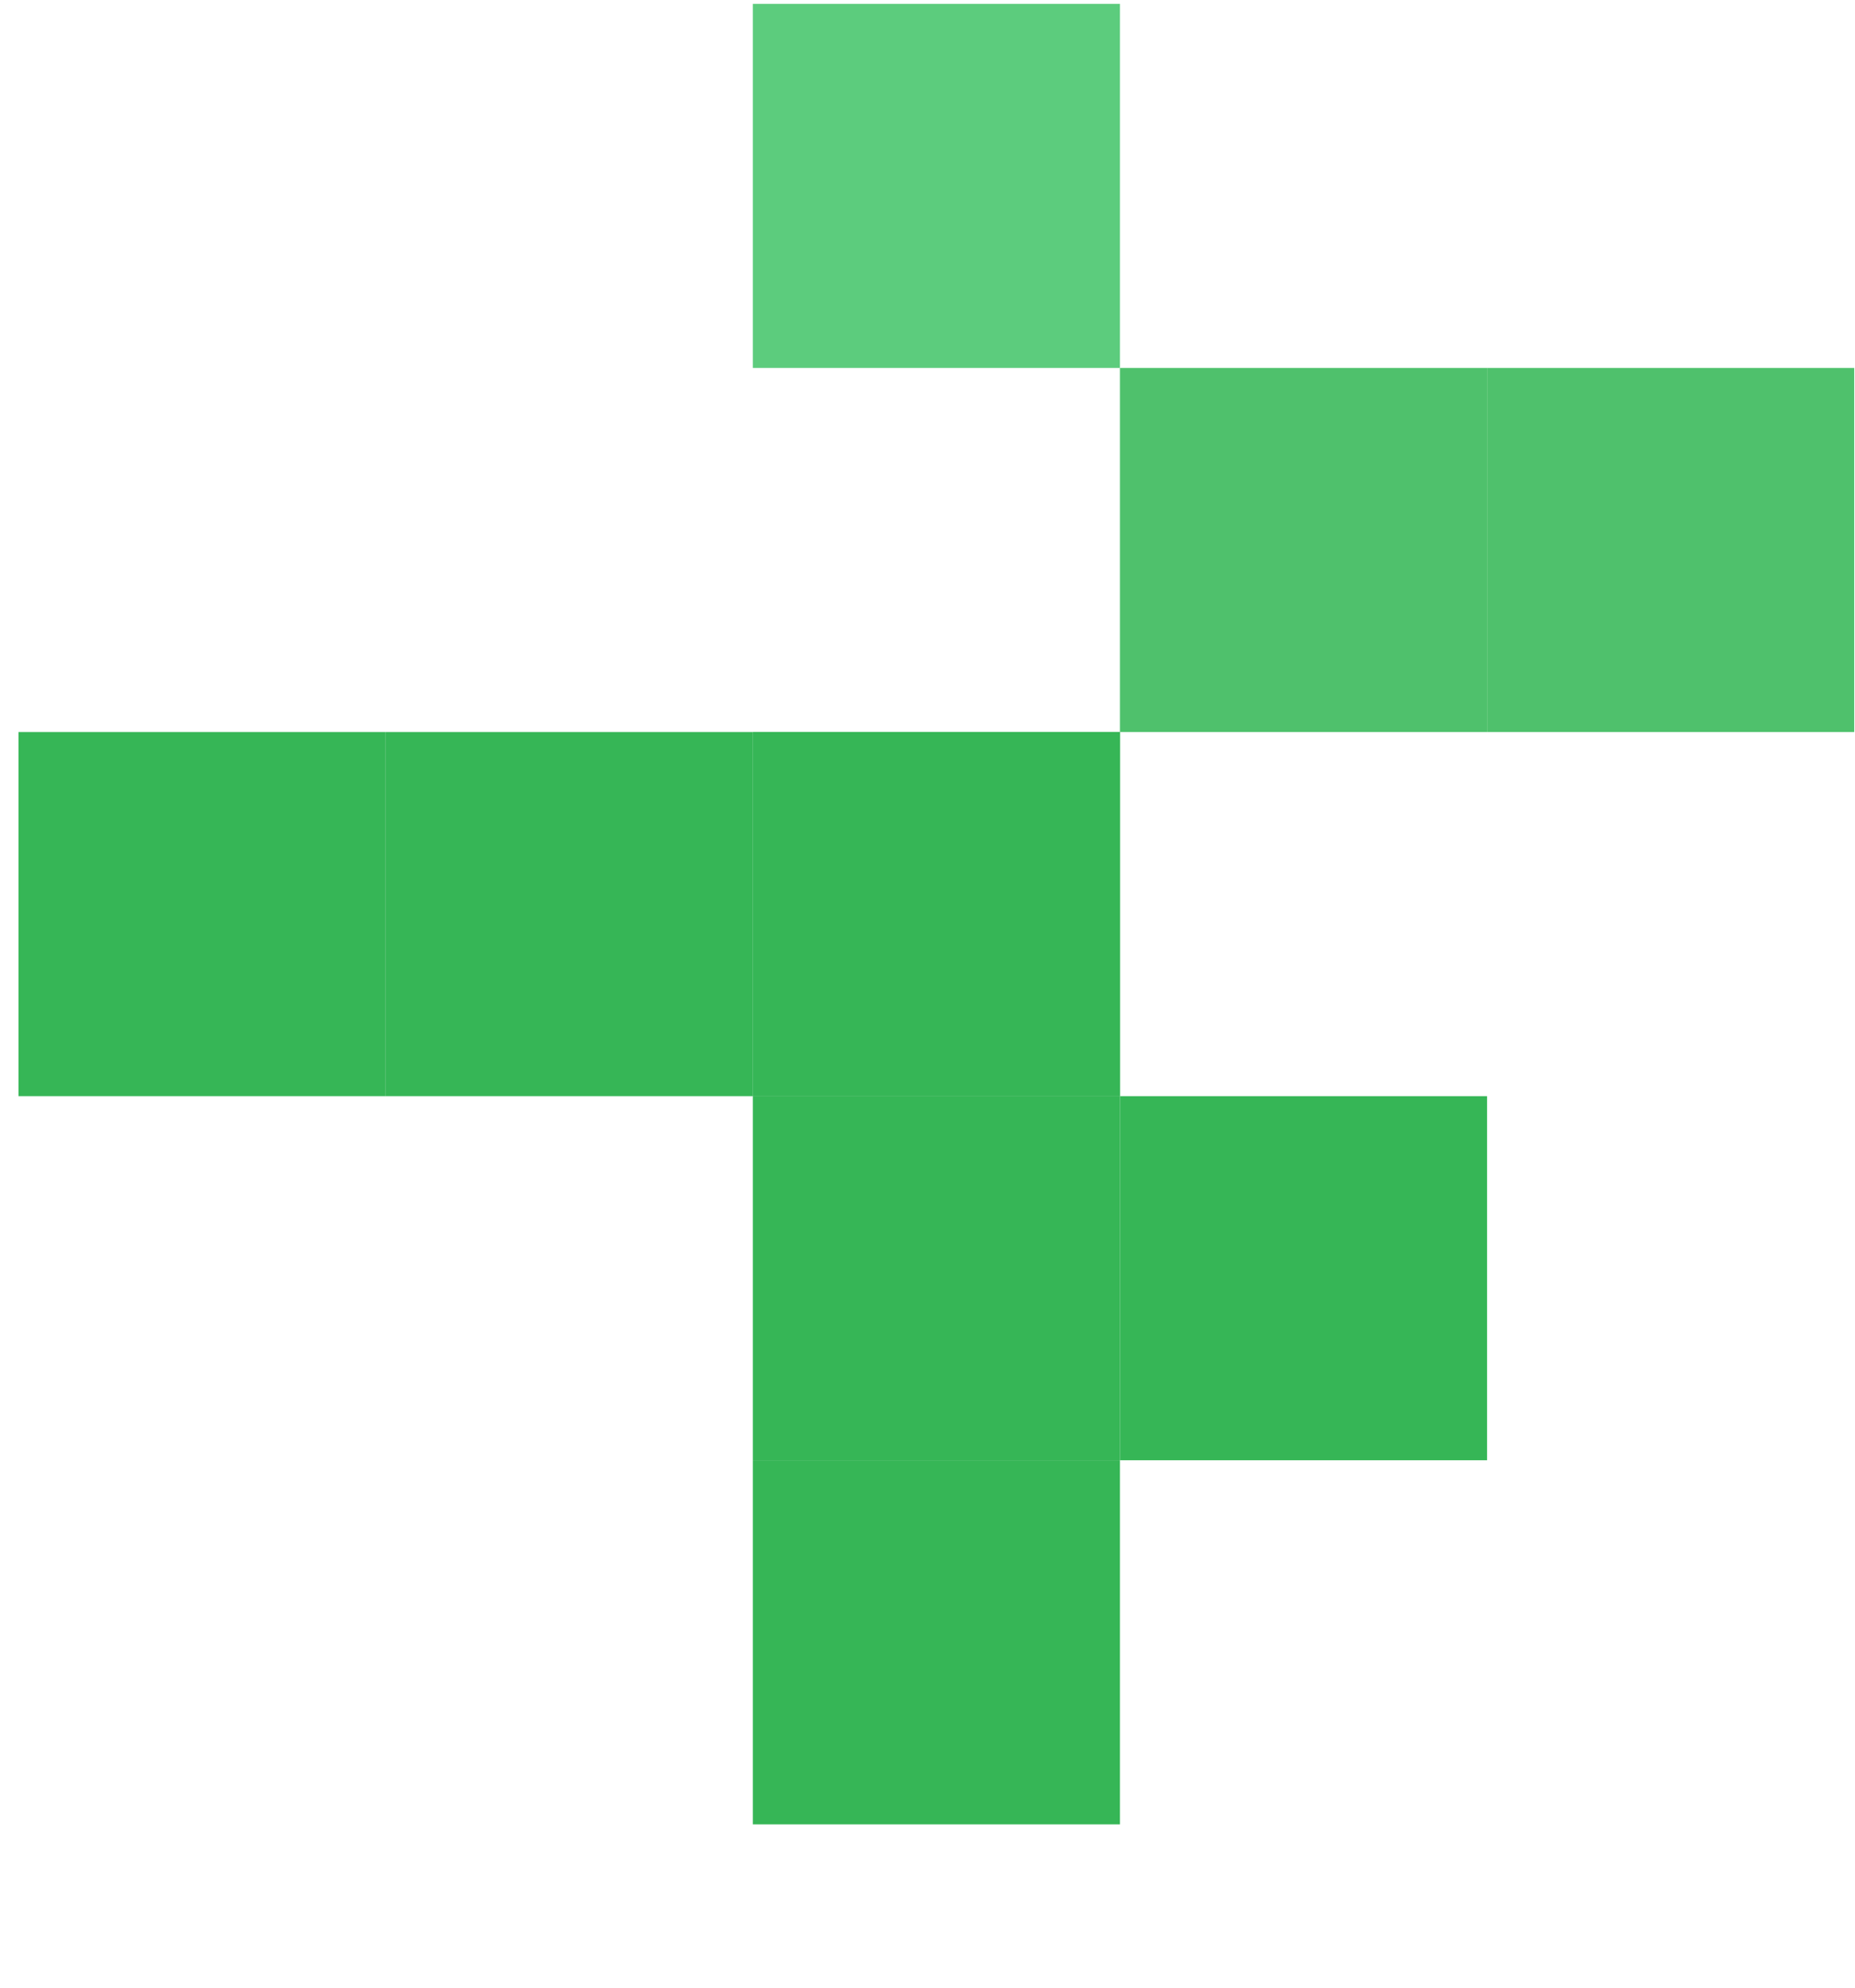
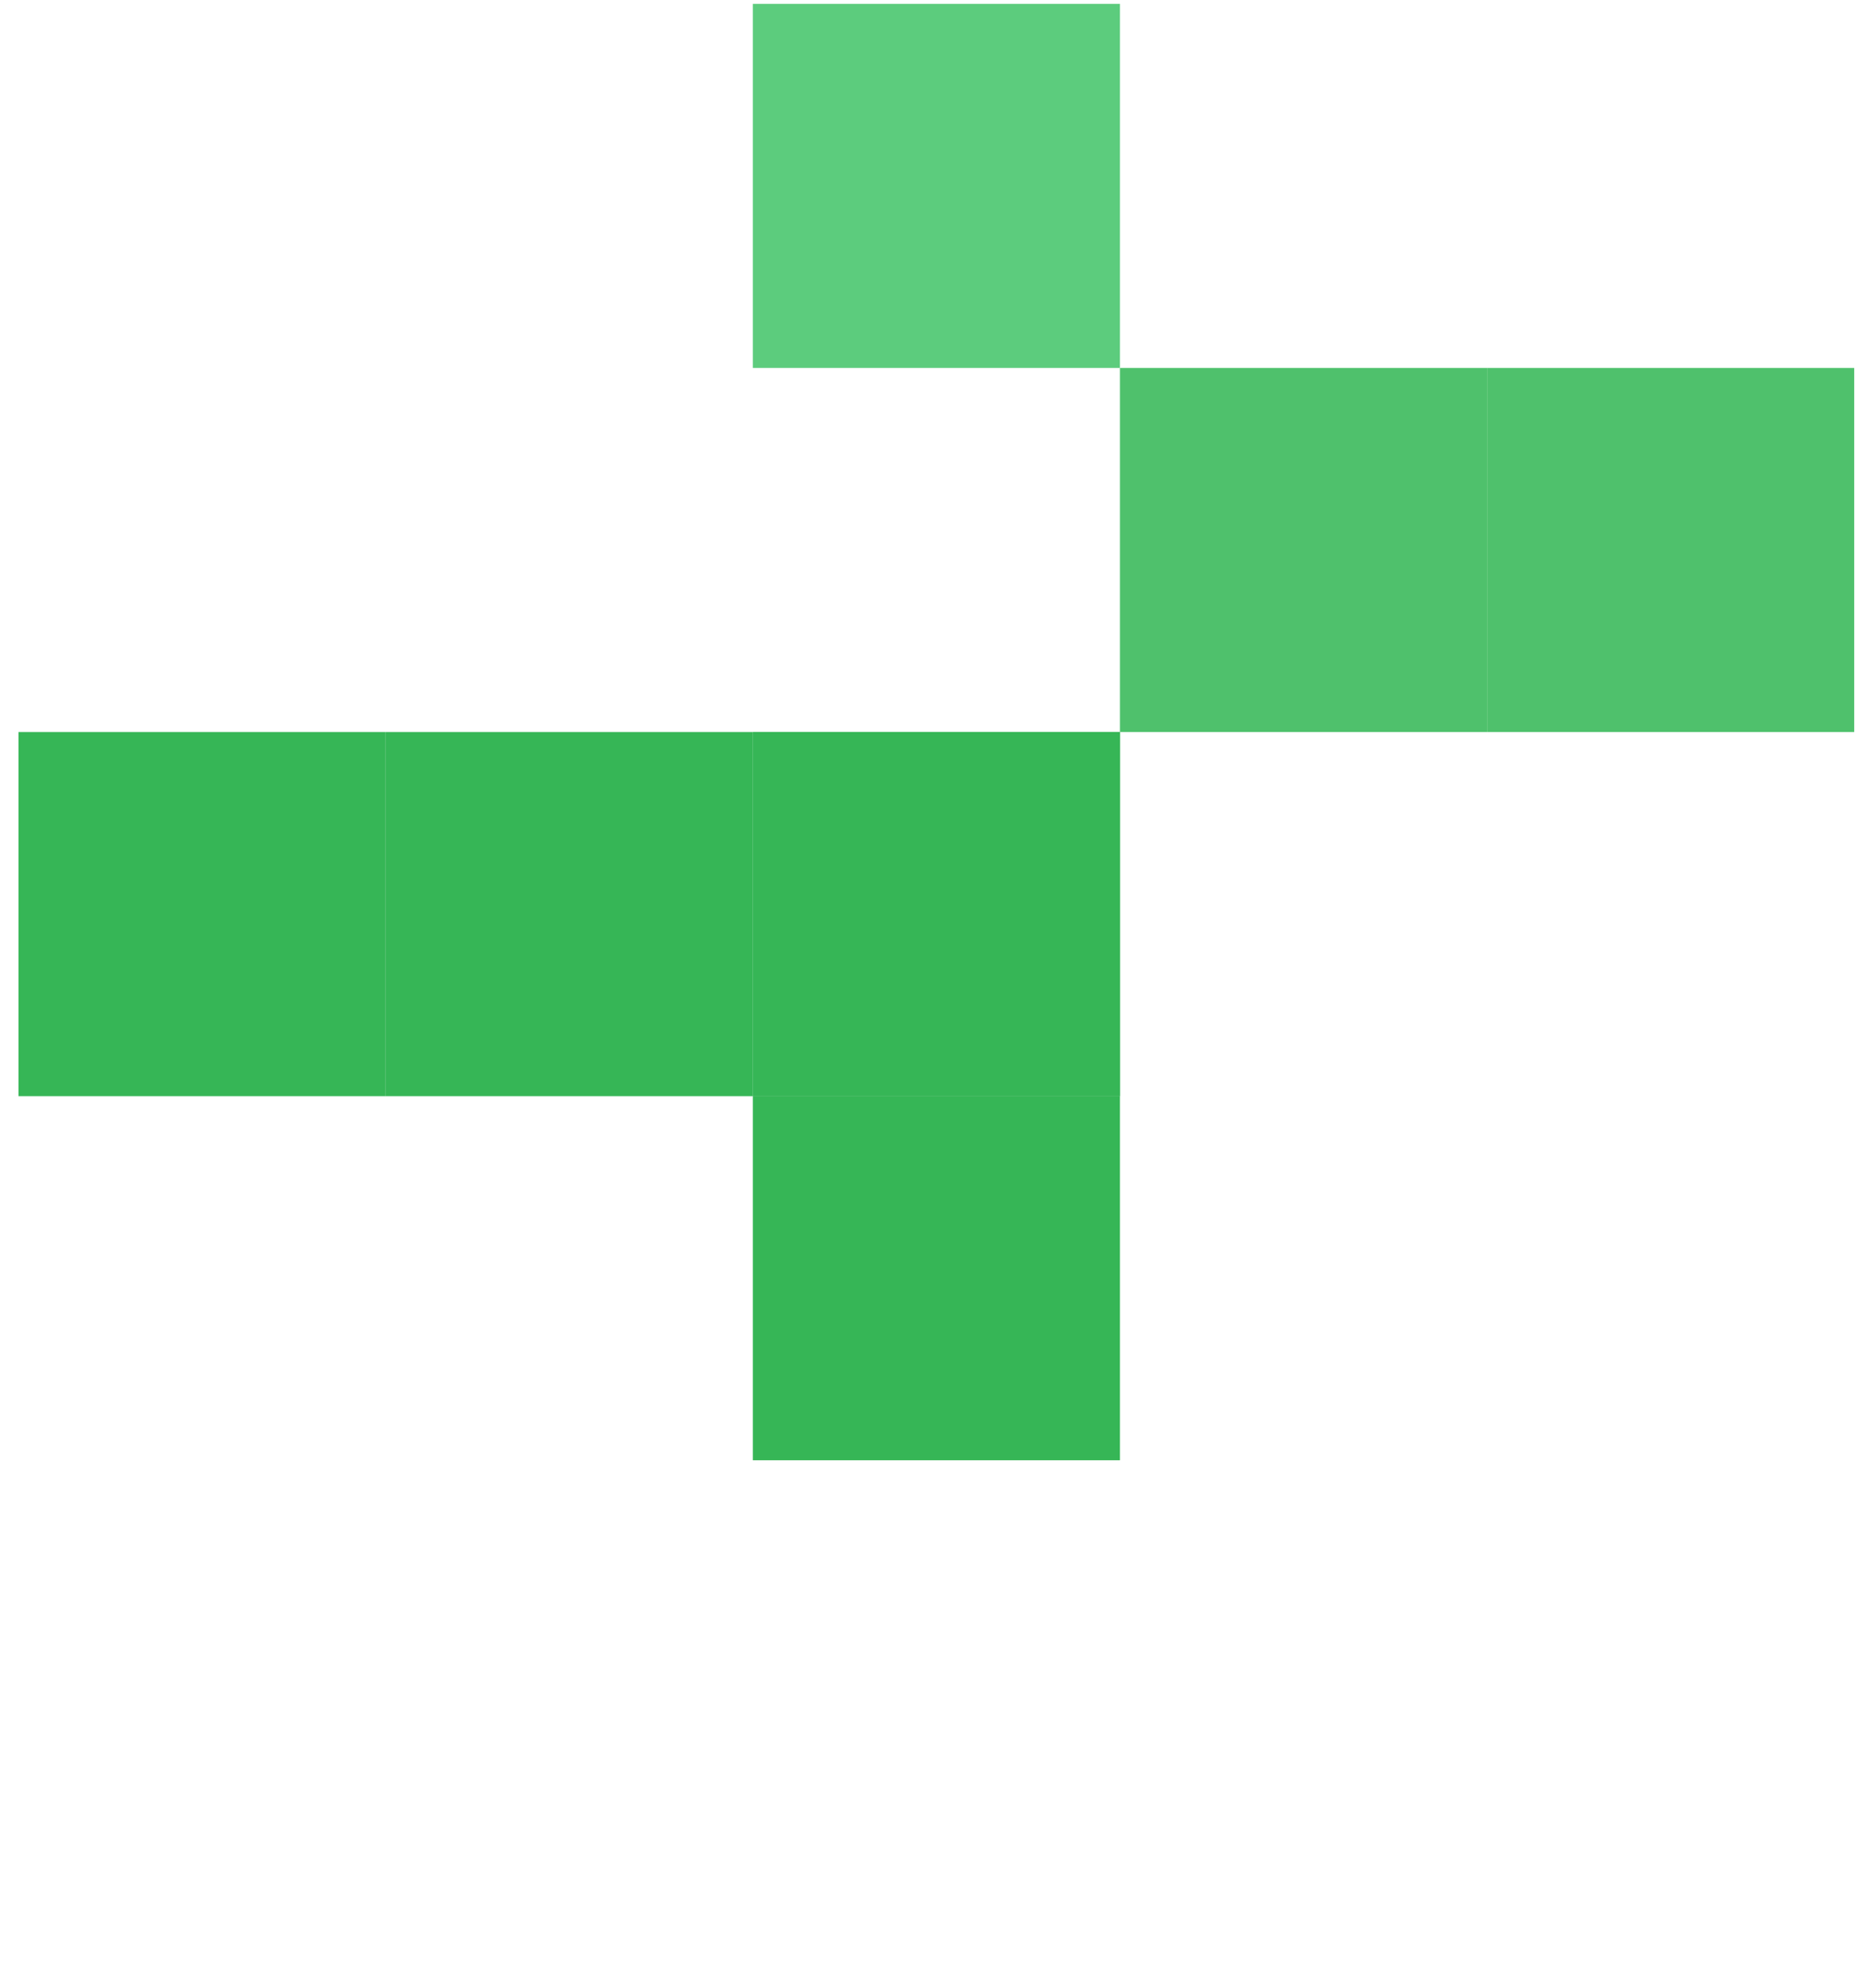
<svg xmlns="http://www.w3.org/2000/svg" width="253" height="271" viewBox="0 0 253 271" fill="none">
  <g clip-path="url(#clip0_382_2091)">
    <mask id="mask0_382_2091" style="mask-type:luminance" maskUnits="userSpaceOnUse" x="0" y="-102" width="704" height="453">
      <path d="M703.207 -101.053H0V350.291H703.207V-101.053Z" fill="white" />
    </mask>
    <g mask="url(#mask0_382_2091)">
      <path d="M152.75 0.528H102.678V50.163H152.75V0.528Z" fill="#5CCC7D" />
      <path d="M252.893 99.797V50.162H202.821V99.797H252.893Z" fill="#4FC16C" />
      <path d="M202.821 99.797V50.162H152.749V99.797H202.821Z" fill="#4FC16C" />
      <path d="M152.75 99.798H102.678V149.433H152.75V99.798Z" fill="#36B656" />
      <path d="M152.75 149.436H102.678V199.071H152.75V149.436Z" fill="#36B656" />
-       <path d="M152.75 199.071H102.678V248.706H152.75V199.071Z" fill="#36B656" />
      <path d="M152.744 149.433V99.798H102.672V149.433H152.744Z" fill="#36B656" />
      <path d="M102.672 149.433V99.798H52.601V149.433H102.672Z" fill="#36B656" />
      <path d="M52.601 149.433V99.798H2.529V149.433H52.601Z" fill="#36B656" />
-       <path d="M202.821 199.069V149.434H152.749V199.069H202.821Z" fill="#36B656" />
+       <path d="M202.821 199.069H152.749V199.069H202.821Z" fill="#36B656" />
    </g>
  </g>
  <defs>
    <clipPath id="clip0_382_2091">
      <rect width="253" height="271" fill="white" />
    </clipPath>
  </defs>
</svg>